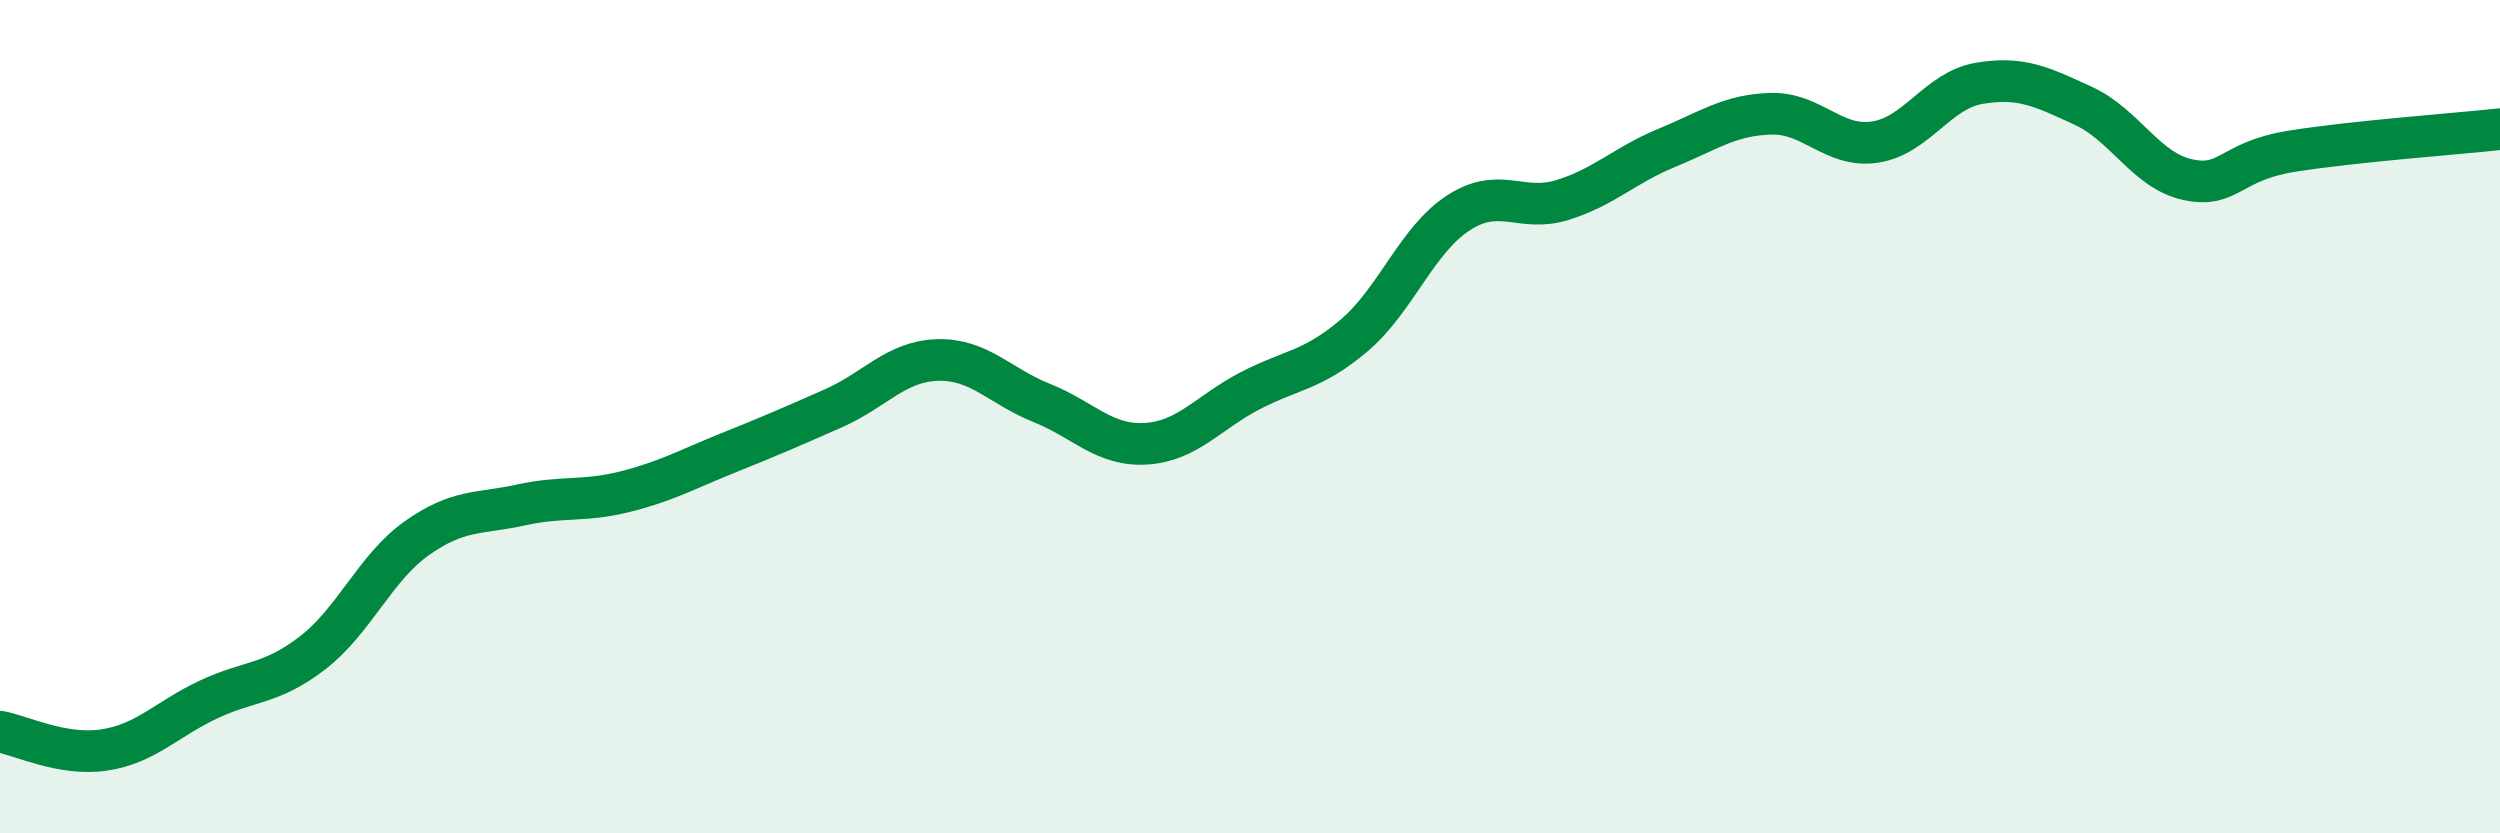
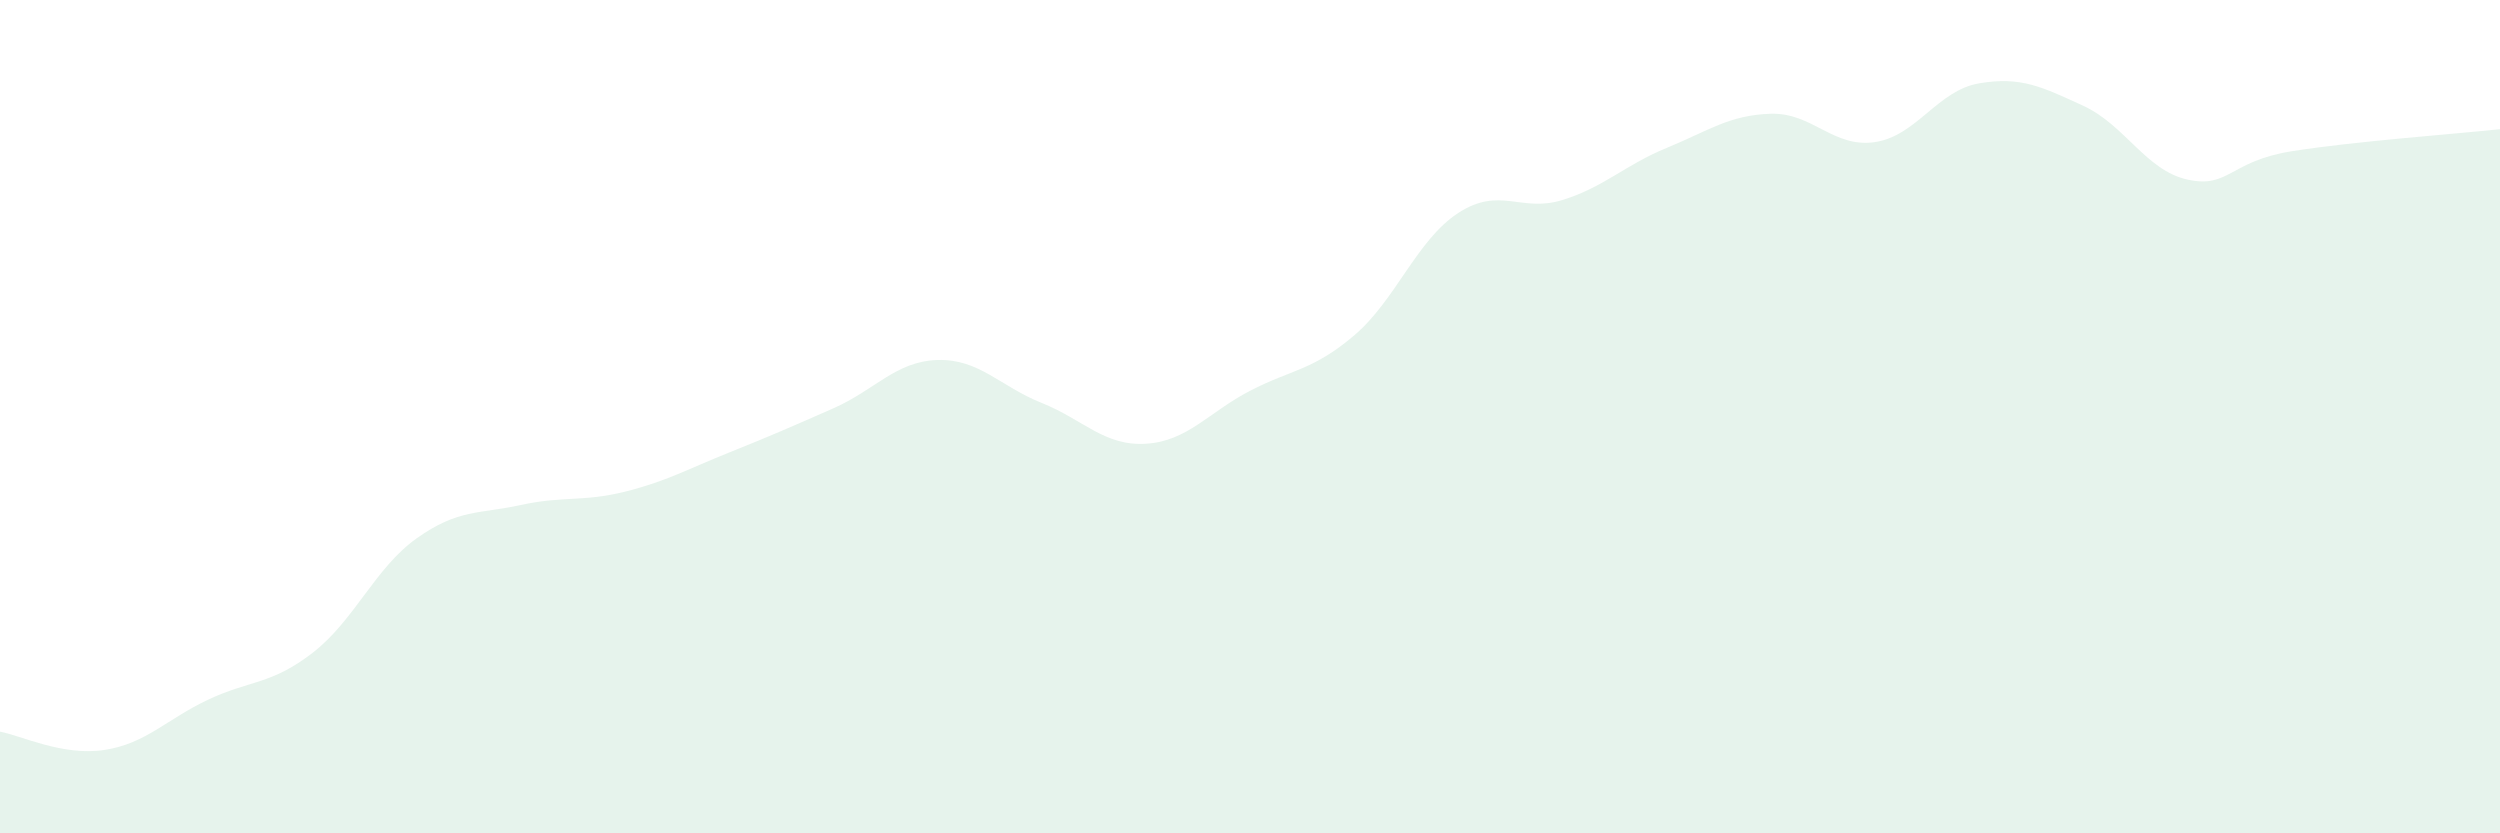
<svg xmlns="http://www.w3.org/2000/svg" width="60" height="20" viewBox="0 0 60 20">
  <path d="M 0,17.56 C 0.5,17.65 1.5,18.15 2.5,18 C 3.5,17.85 4,17.26 5,16.79 C 6,16.32 6.5,16.44 7.5,15.67 C 8.5,14.9 9,13.63 10,12.92 C 11,12.21 11.5,12.34 12.5,12.12 C 13.5,11.9 14,12.05 15,11.8 C 16,11.55 16.5,11.26 17.5,10.86 C 18.5,10.46 19,10.24 20,9.8 C 21,9.36 21.5,8.67 22.5,8.64 C 23.5,8.61 24,9.27 25,9.67 C 26,10.07 26.5,10.71 27.5,10.65 C 28.5,10.59 29,9.9 30,9.38 C 31,8.86 31.5,8.9 32.5,8.05 C 33.5,7.2 34,5.76 35,5.11 C 36,4.46 36.5,5.11 37.5,4.8 C 38.5,4.49 39,3.96 40,3.55 C 41,3.14 41.5,2.76 42.5,2.73 C 43.5,2.7 44,3.56 45,3.41 C 46,3.26 46.5,2.17 47.5,2 C 48.5,1.83 49,2.08 50,2.54 C 51,3 51.5,4.09 52.5,4.31 C 53.5,4.53 53.5,3.87 55,3.63 C 56.5,3.39 59,3.21 60,3.1L60 20L0 20Z" fill="#008740" opacity="0.1" stroke-linecap="round" stroke-linejoin="round" />
-   <path d="M 0,17.56 C 0.5,17.65 1.5,18.15 2.5,18 C 3.5,17.85 4,17.26 5,16.79 C 6,16.32 6.5,16.44 7.5,15.67 C 8.5,14.9 9,13.63 10,12.92 C 11,12.21 11.5,12.34 12.5,12.12 C 13.5,11.9 14,12.05 15,11.8 C 16,11.55 16.5,11.26 17.5,10.86 C 18.5,10.46 19,10.24 20,9.8 C 21,9.36 21.5,8.67 22.5,8.64 C 23.5,8.61 24,9.27 25,9.67 C 26,10.07 26.5,10.71 27.5,10.65 C 28.5,10.59 29,9.9 30,9.38 C 31,8.86 31.5,8.9 32.5,8.05 C 33.5,7.2 34,5.76 35,5.11 C 36,4.46 36.5,5.11 37.5,4.8 C 38.5,4.49 39,3.96 40,3.55 C 41,3.14 41.5,2.76 42.5,2.73 C 43.5,2.7 44,3.56 45,3.41 C 46,3.26 46.5,2.17 47.5,2 C 48.5,1.83 49,2.08 50,2.54 C 51,3 51.5,4.09 52.5,4.31 C 53.5,4.53 53.5,3.87 55,3.63 C 56.5,3.39 59,3.21 60,3.1" stroke="#008740" stroke-width="1" fill="none" stroke-linecap="round" stroke-linejoin="round" />
</svg>